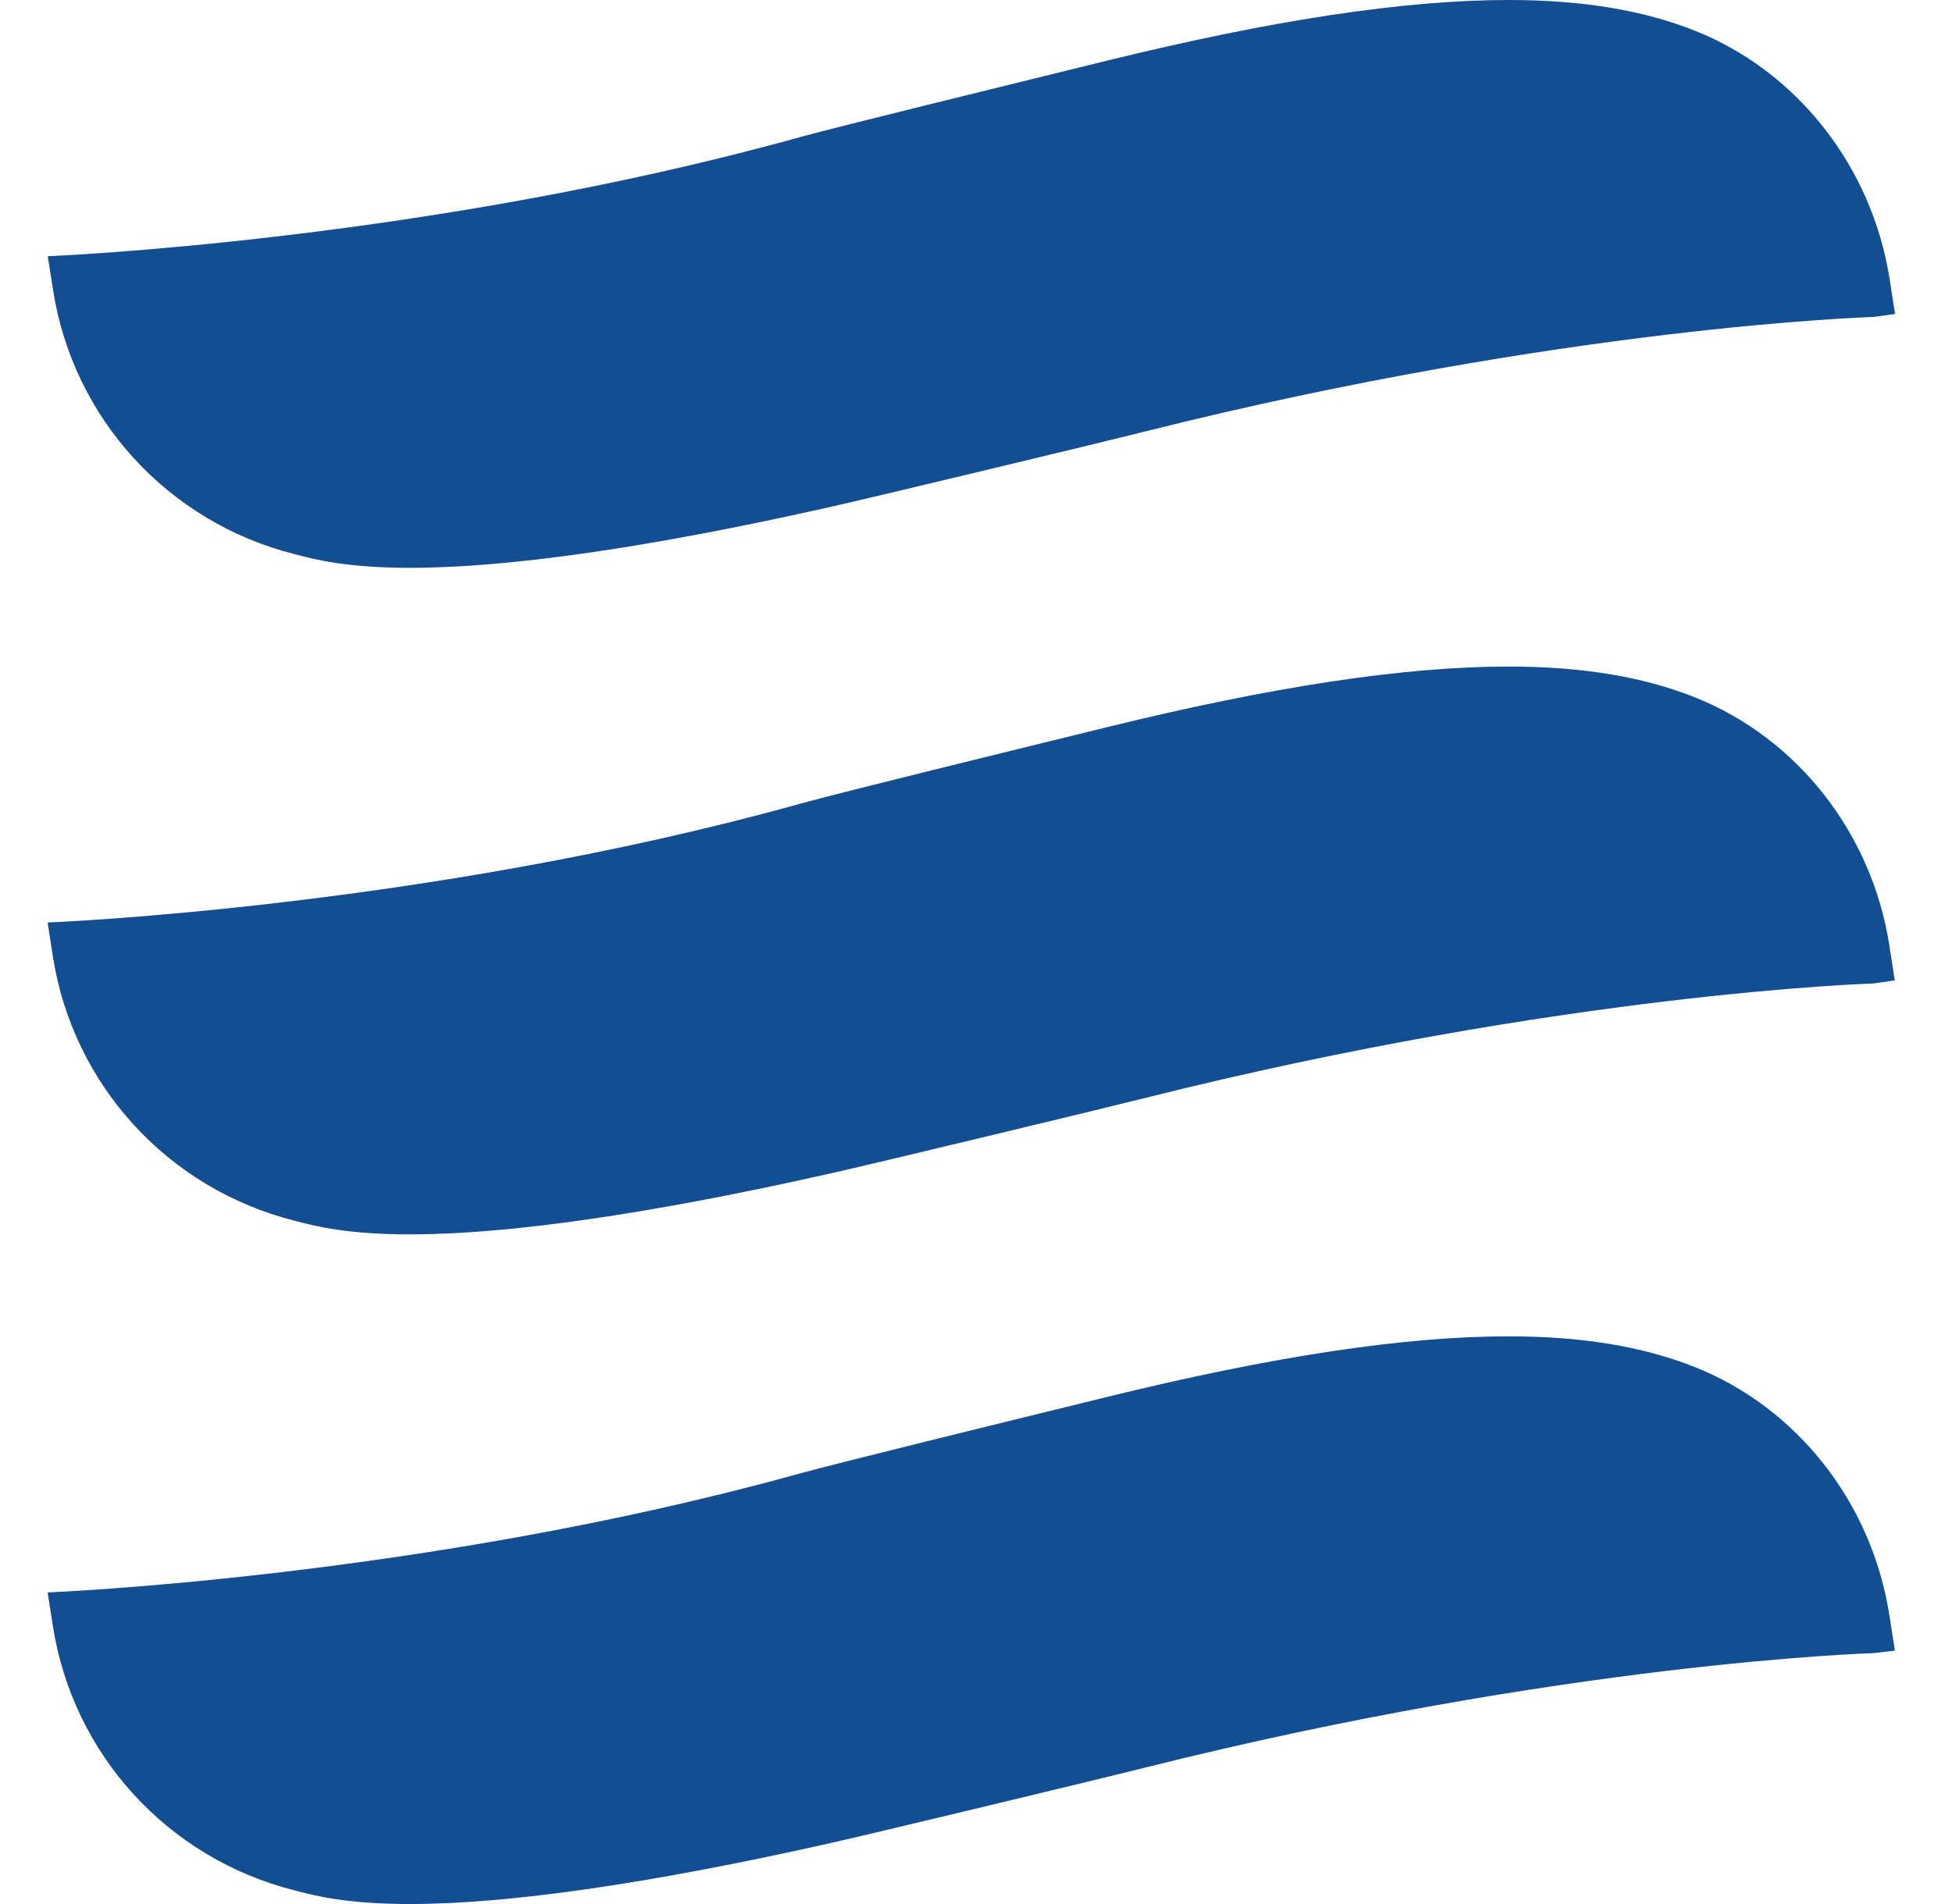
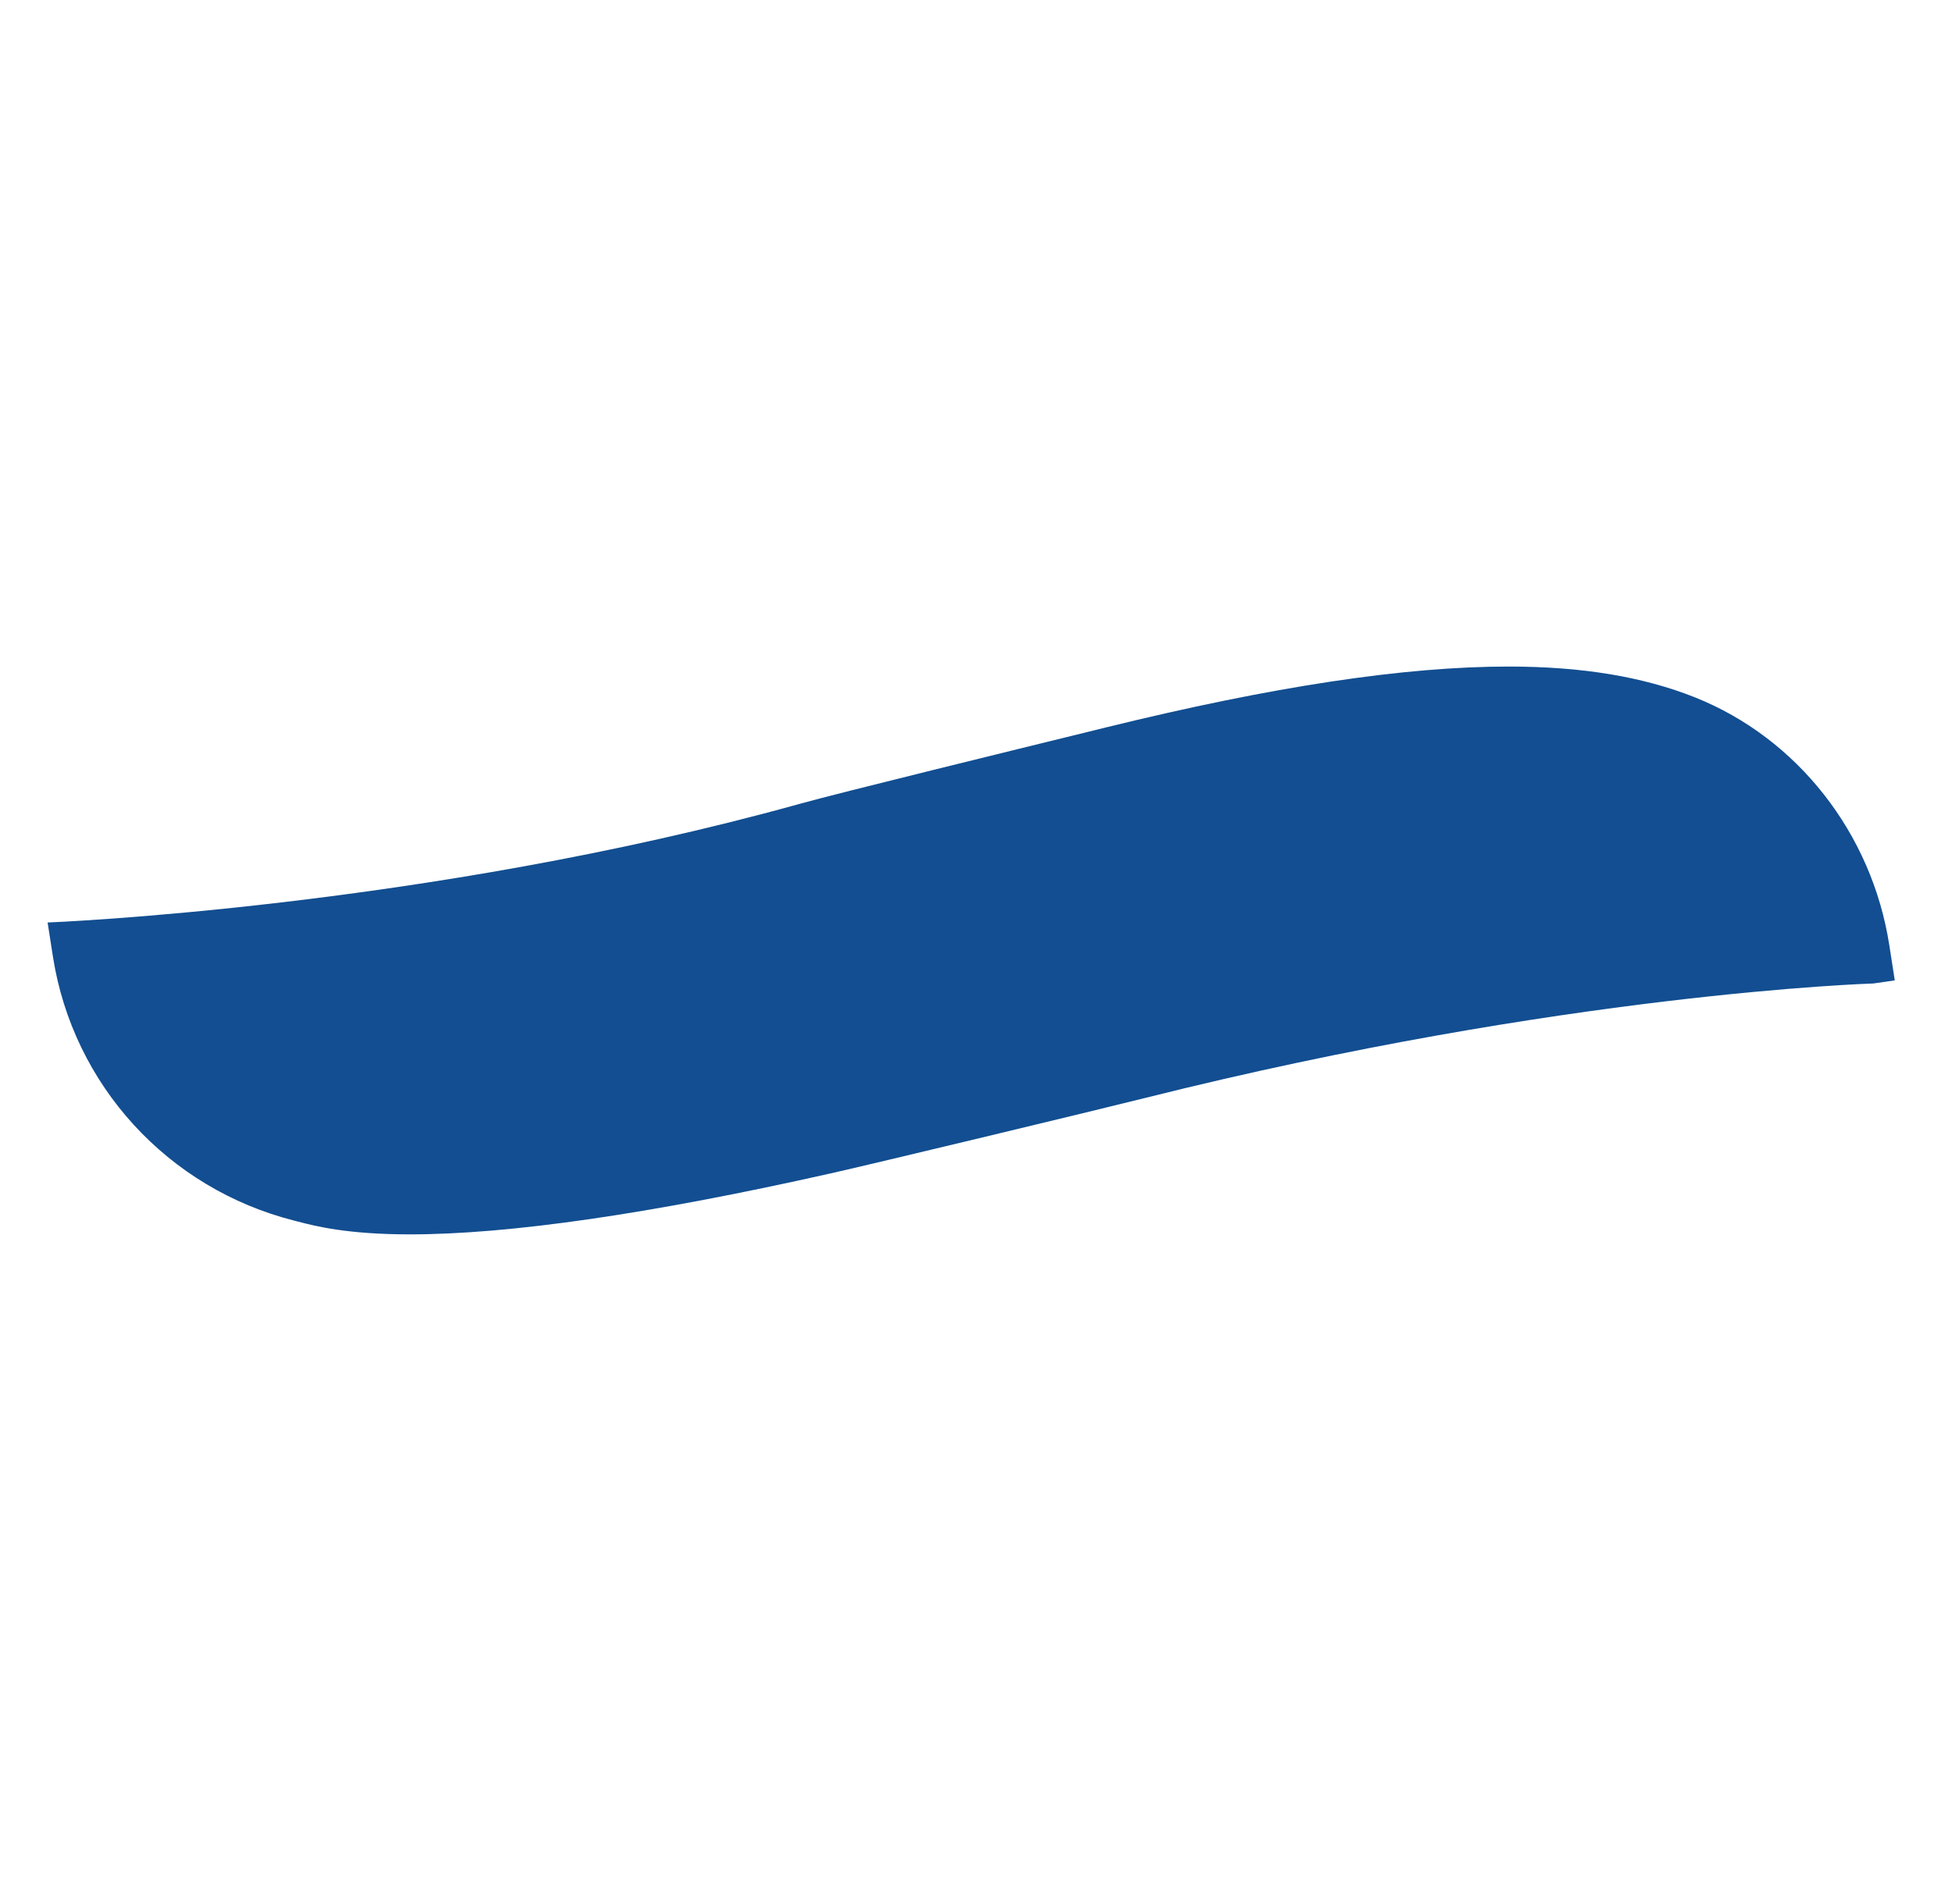
<svg xmlns="http://www.w3.org/2000/svg" width="41" height="40" viewBox="0 0 41 40" fill="none">
  <style>
        path {
        fill: #124E91;
        }
    </style>
-   <path d="M6.183 11.641L6.265 11.662C6.627 11.755 7.296 11.929 8.613 11.929C10.693 11.929 13.661 11.5 17.436 10.651C18.3 10.457 23.098 9.305 24.064 9.061C32.85 6.858 39.287 6.661 39.352 6.658L39.804 6.596L39.69 5.862C39.319 3.502 37.753 1.504 35.603 0.646C34.51 0.212 33.229 0 31.689 0C29.503 0 26.738 0.417 23.236 1.278L22.842 1.375C21.408 1.728 17.604 2.659 16.787 2.885C8.939 5.065 1.003 5.383 1.003 5.383L1.115 6.094C1.535 8.791 3.527 10.968 6.183 11.641Z" />
  <path d="M35.6 14.65C34.507 14.215 33.226 14.003 31.686 14.003C29.5 14.003 26.735 14.42 23.233 15.281L22.839 15.378C21.405 15.731 17.598 16.662 16.784 16.891C8.936 19.072 1 19.38 1 19.38L1.112 20.1C1.535 22.794 3.524 24.971 6.183 25.644L6.265 25.665C6.627 25.759 7.296 25.932 8.61 25.932C10.69 25.932 13.658 25.503 17.433 24.654C18.291 24.463 23.089 23.308 24.062 23.064C32.847 20.861 39.284 20.664 39.349 20.661L39.798 20.596L39.684 19.862C39.319 17.506 37.753 15.508 35.6 14.65Z" />
-   <path d="M35.6 28.72C34.507 28.286 33.226 28.074 31.686 28.074C29.5 28.074 26.735 28.491 23.233 29.352L22.754 29.47C21.206 29.849 17.583 30.739 16.784 30.959C8.936 33.139 1 33.454 1 33.454L1.112 34.168C1.535 36.862 3.524 39.039 6.18 39.712L6.262 39.733C6.624 39.827 7.294 40 8.61 40C10.69 40 13.658 39.571 17.433 38.722C18.297 38.528 23.092 37.376 24.062 37.132C32.847 34.929 39.284 34.732 39.349 34.729L39.801 34.676L39.684 33.933C39.319 31.576 37.753 29.578 35.6 28.72Z" />
</svg>